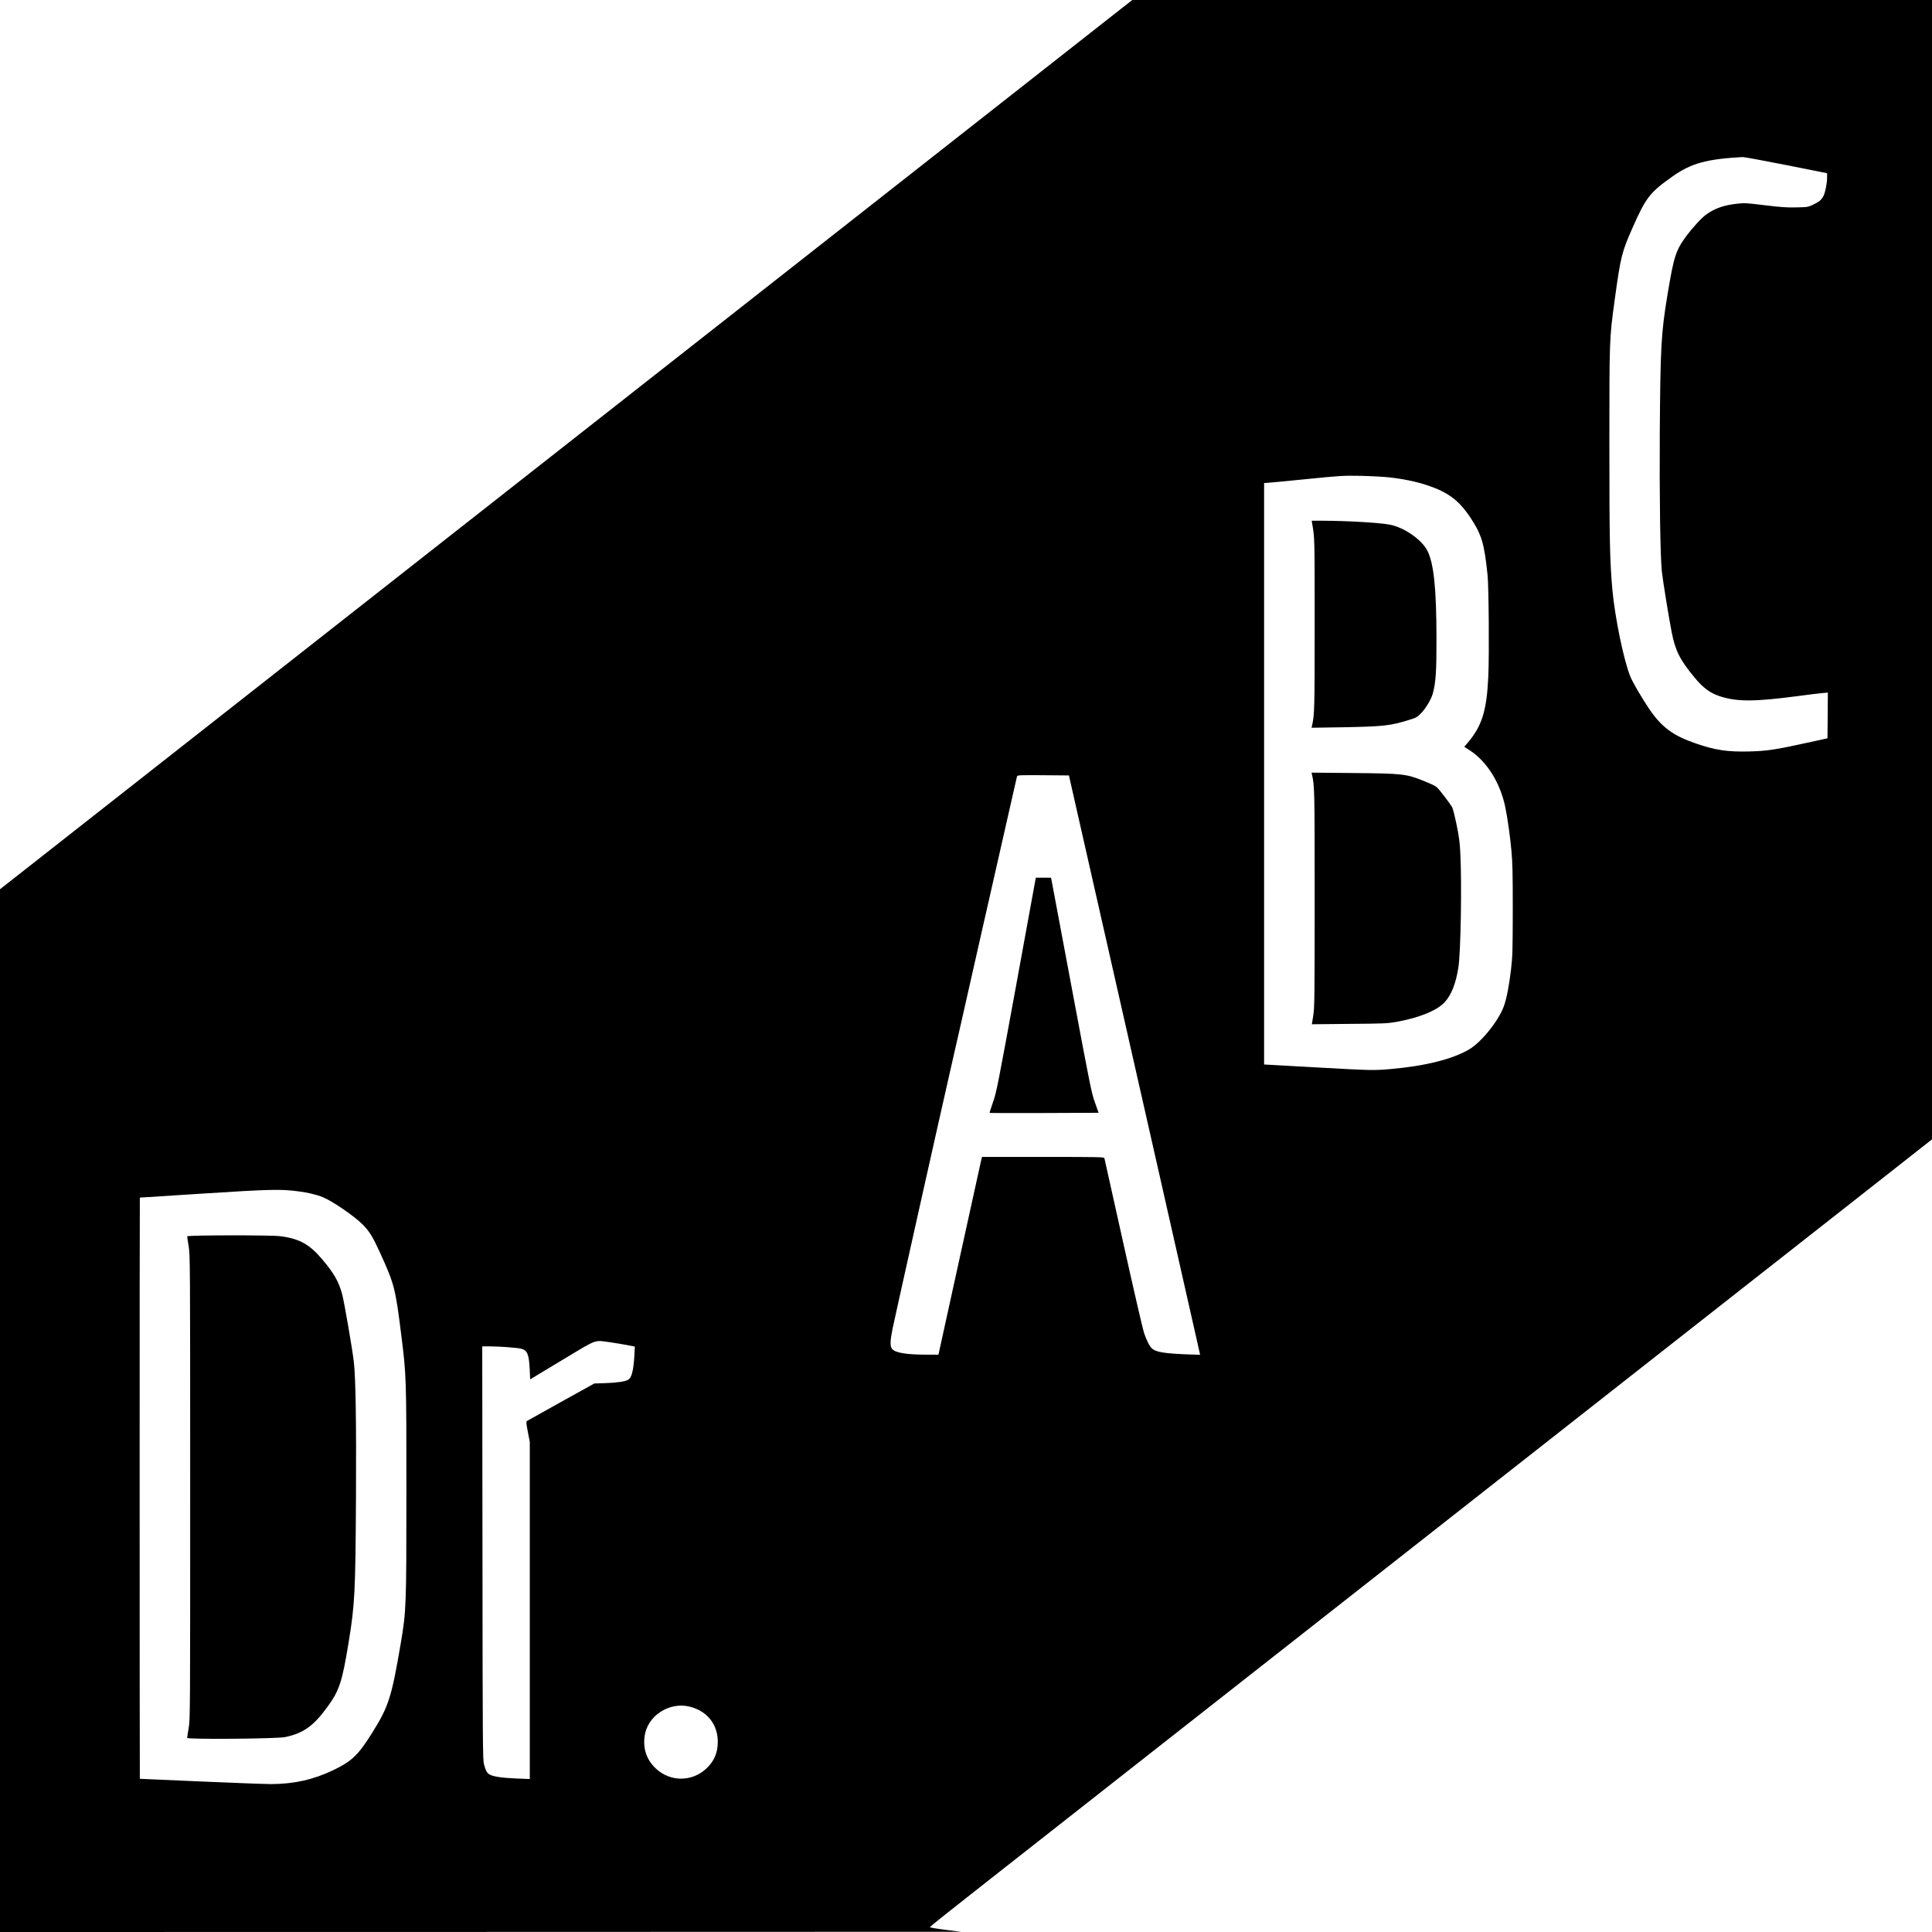
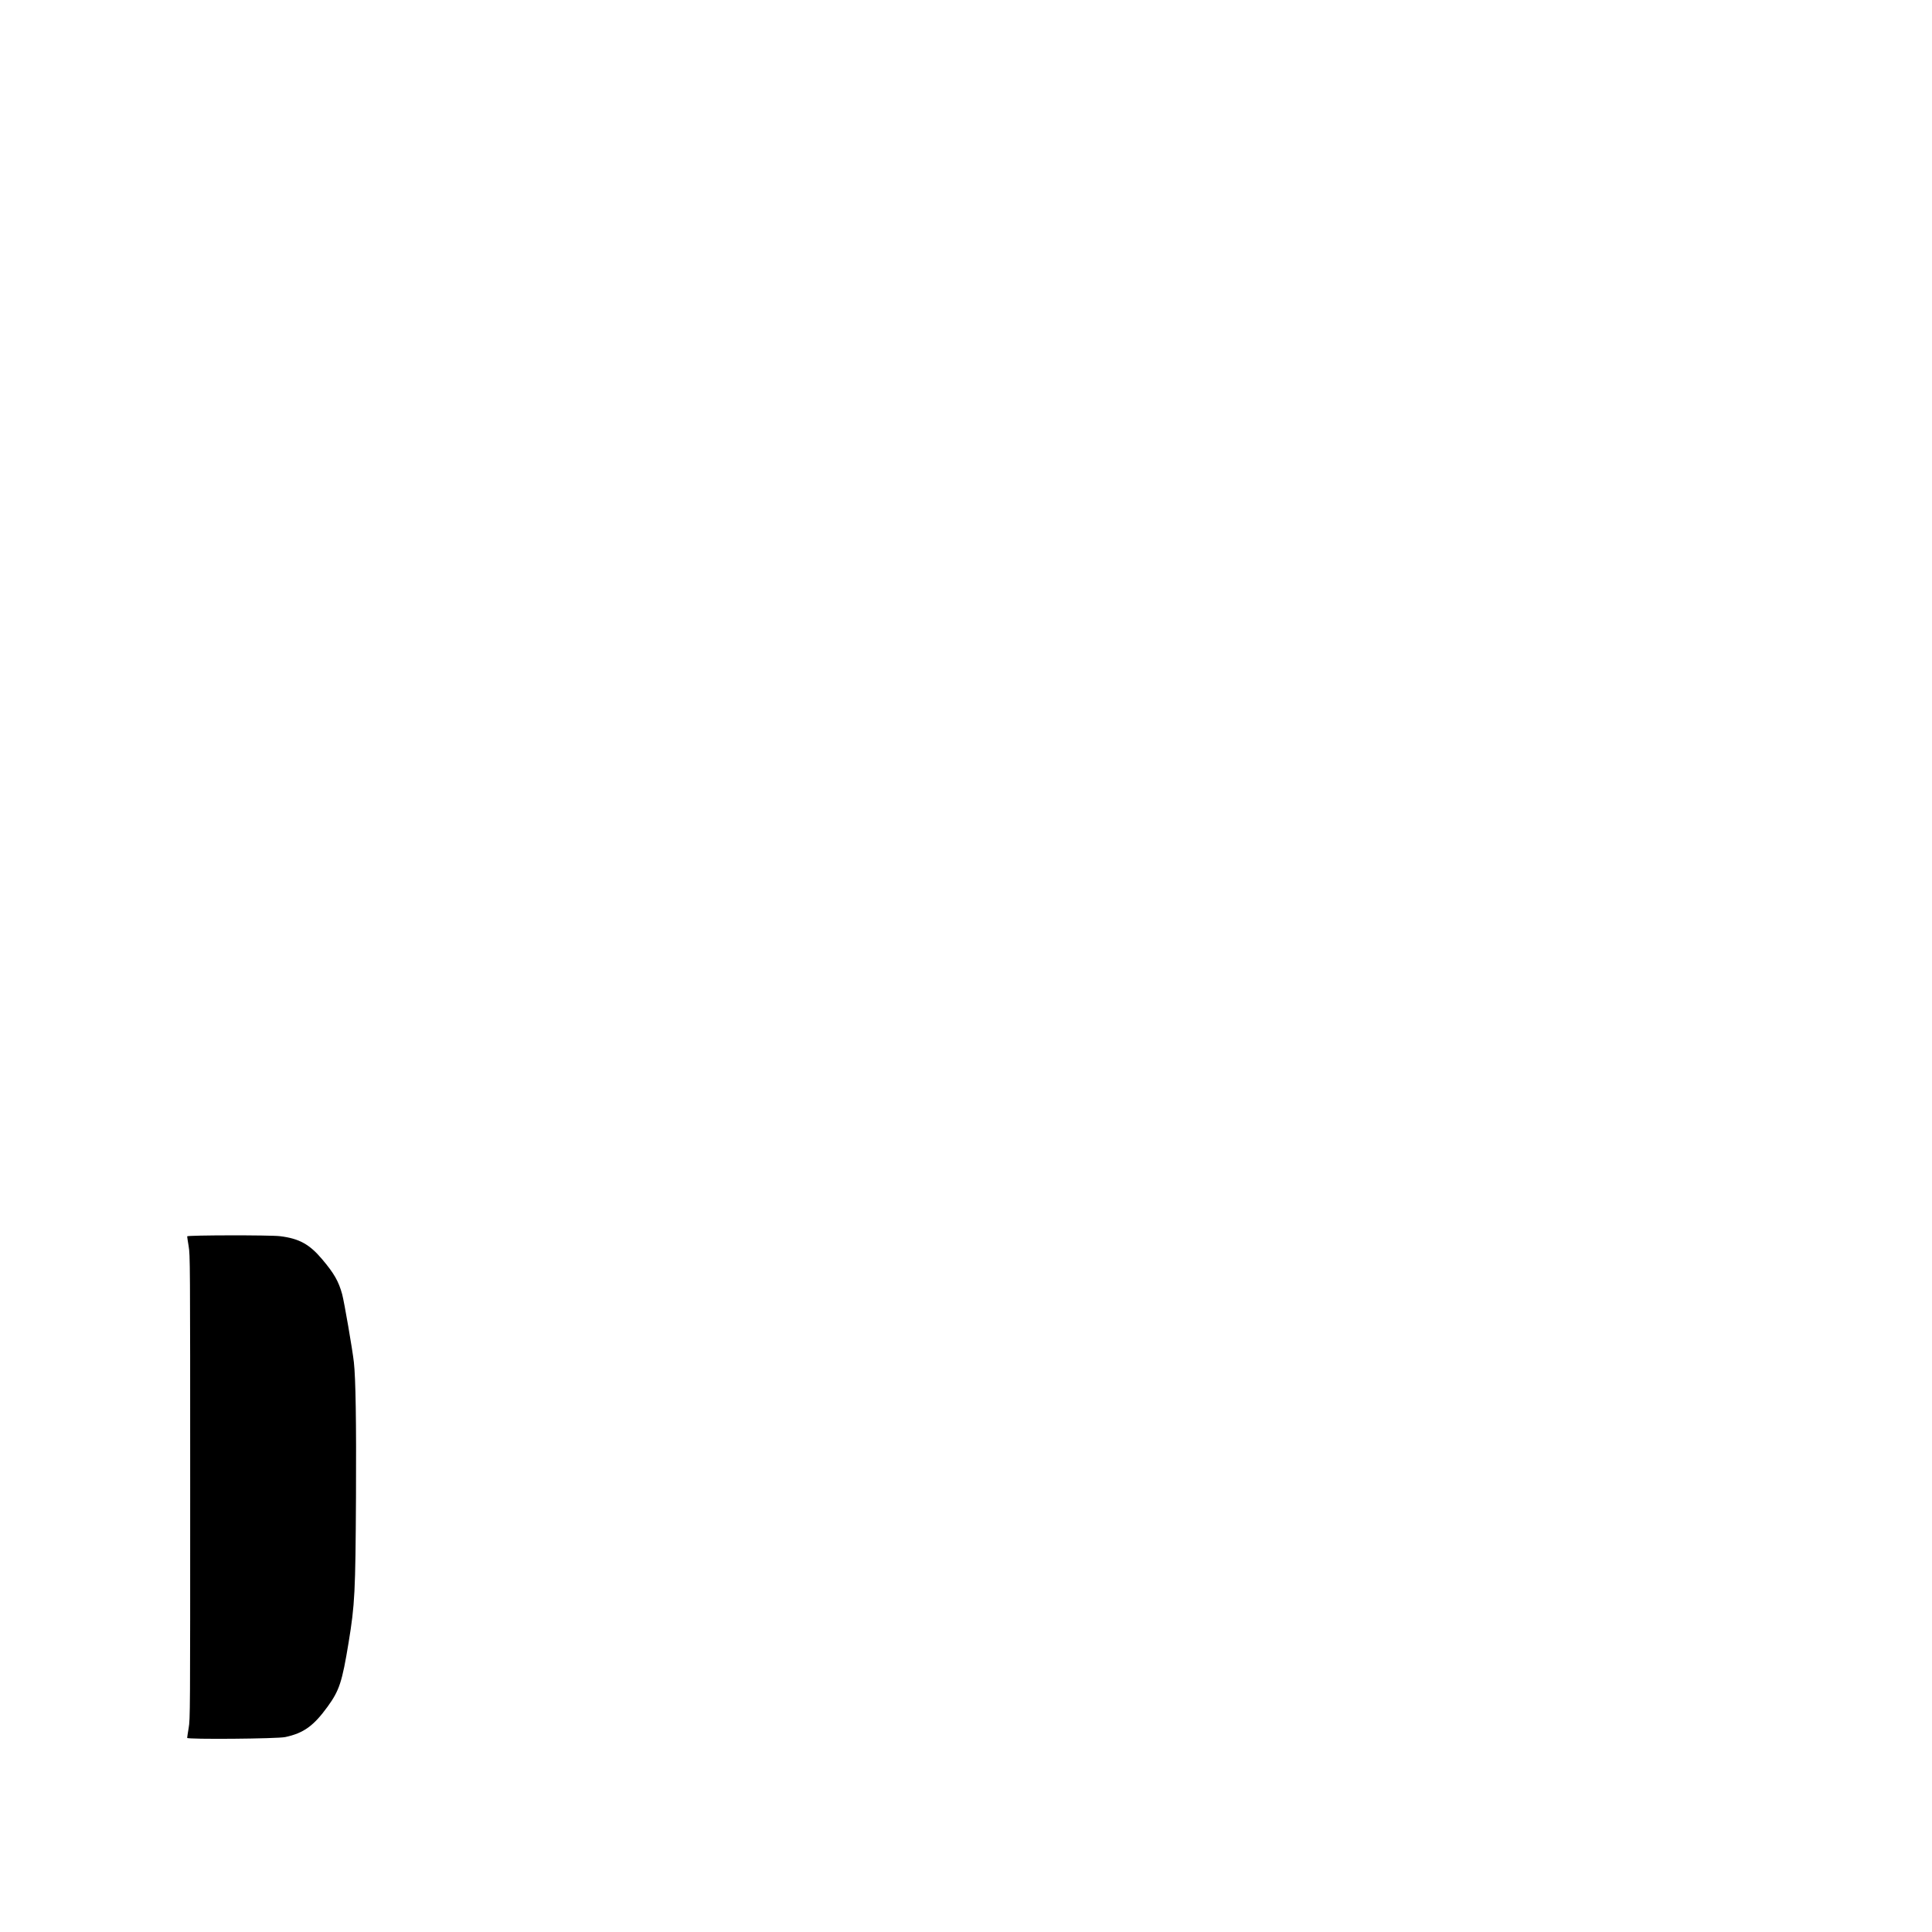
<svg xmlns="http://www.w3.org/2000/svg" version="1.0" width="2560pt" height="2560pt" viewBox="0 0 2560 2560" preserveAspectRatio="xMidYMid meet">
  <g transform="translate(0,2560) scale(0.1,-0.1)" fill="#000000" stroke="none">
-     <path d="M14859 25487 c-79 -63 -1048 -824 -2154 -1692 -1913 -1502 -3371 -2647 -7915 -6216 -1103 -866 -2632 -2067 -3397 -2668 l-1393 -1094 0 -6908 0 -6909 6368 1 6367 2 -208 26 c-119 15 -207 30 -206 36 1 6 328 267 728 580 399 314 1367 1074 2151 1690 784 615 2127 1670 2985 2344 858 674 2462 1934 3565 2800 1103 866 2420 1901 2928 2299 l922 725 0 7548 0 7549 -5298 0 -5299 0 -144 -113z m8809 -2074 l542 -108 0 -57 c0 -75 -24 -197 -48 -245 -28 -53 -56 -76 -137 -115 -68 -32 -74 -33 -223 -36 -125 -3 -198 2 -414 28 -244 30 -270 32 -368 21 -176 -19 -298 -61 -411 -143 -59 -41 -181 -174 -260 -280 -144 -194 -169 -272 -253 -778 -85 -511 -95 -693 -103 -1835 -5 -857 6 -1621 27 -1835 11 -109 95 -628 131 -809 49 -246 109 -365 304 -600 118 -142 209 -208 350 -252 224 -69 454 -67 1035 10 124 17 260 33 303 37 l77 7 -2 -303 -3 -303 -265 -58 c-428 -94 -536 -110 -767 -116 -291 -8 -457 17 -716 107 -301 104 -451 216 -614 456 -97 144 -215 345 -248 424 -86 204 -206 782 -240 1155 -34 380 -40 655 -40 1925 0 1409 0 1400 71 1920 79 574 92 626 240 961 174 393 227 460 527 672 244 173 451 230 927 256 19 1 279 -47 578 -106z m-5264 -4138 c185 -20 365 -57 508 -105 277 -93 419 -199 572 -429 149 -226 183 -338 227 -761 16 -153 23 -1062 10 -1340 -21 -463 -85 -665 -284 -895 l-35 -40 77 -50 c223 -146 399 -426 466 -746 29 -137 64 -382 82 -579 15 -163 18 -293 18 -790 -1 -548 -3 -610 -23 -785 -25 -216 -59 -389 -95 -488 -71 -195 -298 -477 -462 -573 -219 -129 -584 -220 -1035 -259 -231 -20 -246 -20 -1002 22 l-678 38 0 3852 0 3853 28 1 c15 0 248 22 517 49 471 47 499 49 730 45 132 -3 302 -12 379 -20z m-4153 -4335 c48 -212 201 -884 339 -1495 138 -610 487 -2149 775 -3420 287 -1270 526 -2325 530 -2344 l7 -33 -173 6 c-301 12 -412 30 -465 78 -31 28 -71 106 -105 206 -16 48 -140 584 -275 1192 -135 608 -247 1113 -250 1123 -5 16 -53 17 -814 17 l-808 0 -15 -62 c-7 -35 -137 -624 -288 -1310 l-274 -1248 -160 0 c-267 0 -414 25 -455 77 -28 36 -26 107 9 277 51 240 608 2733 757 3386 72 313 248 1091 409 1805 57 253 167 737 244 1075 77 338 160 707 186 820 25 113 48 213 51 223 5 16 28 17 347 15 l341 -3 87 -385z m-10297 -5126 c126 -16 242 -44 325 -78 127 -52 415 -249 526 -361 90 -91 134 -162 232 -377 190 -417 202 -464 282 -1103 65 -524 66 -546 66 -2055 0 -1533 -2 -1582 -74 -2010 -121 -716 -161 -841 -377 -1187 -187 -299 -273 -381 -517 -498 -263 -126 -520 -184 -822 -185 -82 0 -507 16 -944 35 -437 19 -796 35 -798 35 -3 0 -4 7700 0 7701 1 0 380 25 842 54 892 57 1024 60 1259 29z m4126 -1999 c58 -8 156 -25 219 -36 l113 -22 -6 -116 c-12 -205 -37 -301 -85 -325 -44 -23 -138 -37 -296 -43 l-150 -5 -440 -244 c-242 -134 -446 -248 -453 -253 -11 -7 -9 -33 12 -143 l26 -135 0 -2233 0 -2233 -177 7 c-186 8 -301 24 -352 51 -36 18 -55 51 -78 137 -16 59 -18 247 -20 2801 l-3 2737 92 0 c133 0 370 -18 423 -31 83 -21 104 -73 114 -275 l6 -131 420 253 c478 288 425 268 635 239z m1063 -4830 c229 -59 368 -235 368 -465 0 -147 -49 -261 -157 -359 -188 -172 -470 -172 -658 0 -124 113 -177 259 -155 430 34 273 328 465 602 394z" />
-     <path d="M17385 18673 c36 -205 35 -183 35 -1343 0 -1147 -2 -1202 -36 -1349 l-5 -24 393 6 c562 10 650 20 903 99 92 28 104 36 155 87 63 65 135 186 156 263 39 148 49 290 48 723 0 661 -35 999 -120 1167 -76 149 -311 312 -504 347 -143 26 -560 50 -882 51 l-147 0 4 -27z" />
-     <path d="M17384 15339 c35 -154 36 -192 36 -1651 0 -1338 -2 -1440 -19 -1546 l-18 -114 496 5 c450 3 507 6 616 25 313 56 549 152 652 267 86 95 146 250 178 460 31 208 46 1104 25 1510 -7 147 -17 217 -50 380 -23 110 -49 214 -60 232 -32 54 -169 233 -198 258 -27 24 -42 31 -162 81 -244 100 -285 105 -958 111 l-543 5 5 -23z" />
-     <path d="M13466 12552 c-247 -1349 -262 -1424 -308 -1556 -27 -76 -47 -141 -45 -143 2 -2 328 -2 724 -1 l720 3 -48 135 c-46 128 -61 204 -289 1420 -133 707 -253 1347 -267 1423 l-26 137 -101 0 -101 0 -259 -1418z" />
    <path d="M2480 9218 c0 -7 9 -67 20 -133 19 -117 20 -187 20 -3190 0 -3013 0 -3072 -20 -3190 -11 -66 -20 -126 -20 -133 0 -22 1197 -12 1300 11 243 52 376 148 561 403 156 216 192 325 278 849 83 505 91 666 98 1935 5 989 -4 1566 -28 1780 -18 163 -128 800 -155 900 -47 172 -107 277 -266 465 -168 199 -305 274 -558 305 -130 16 -1230 14 -1230 -2z" />
  </g>
</svg>